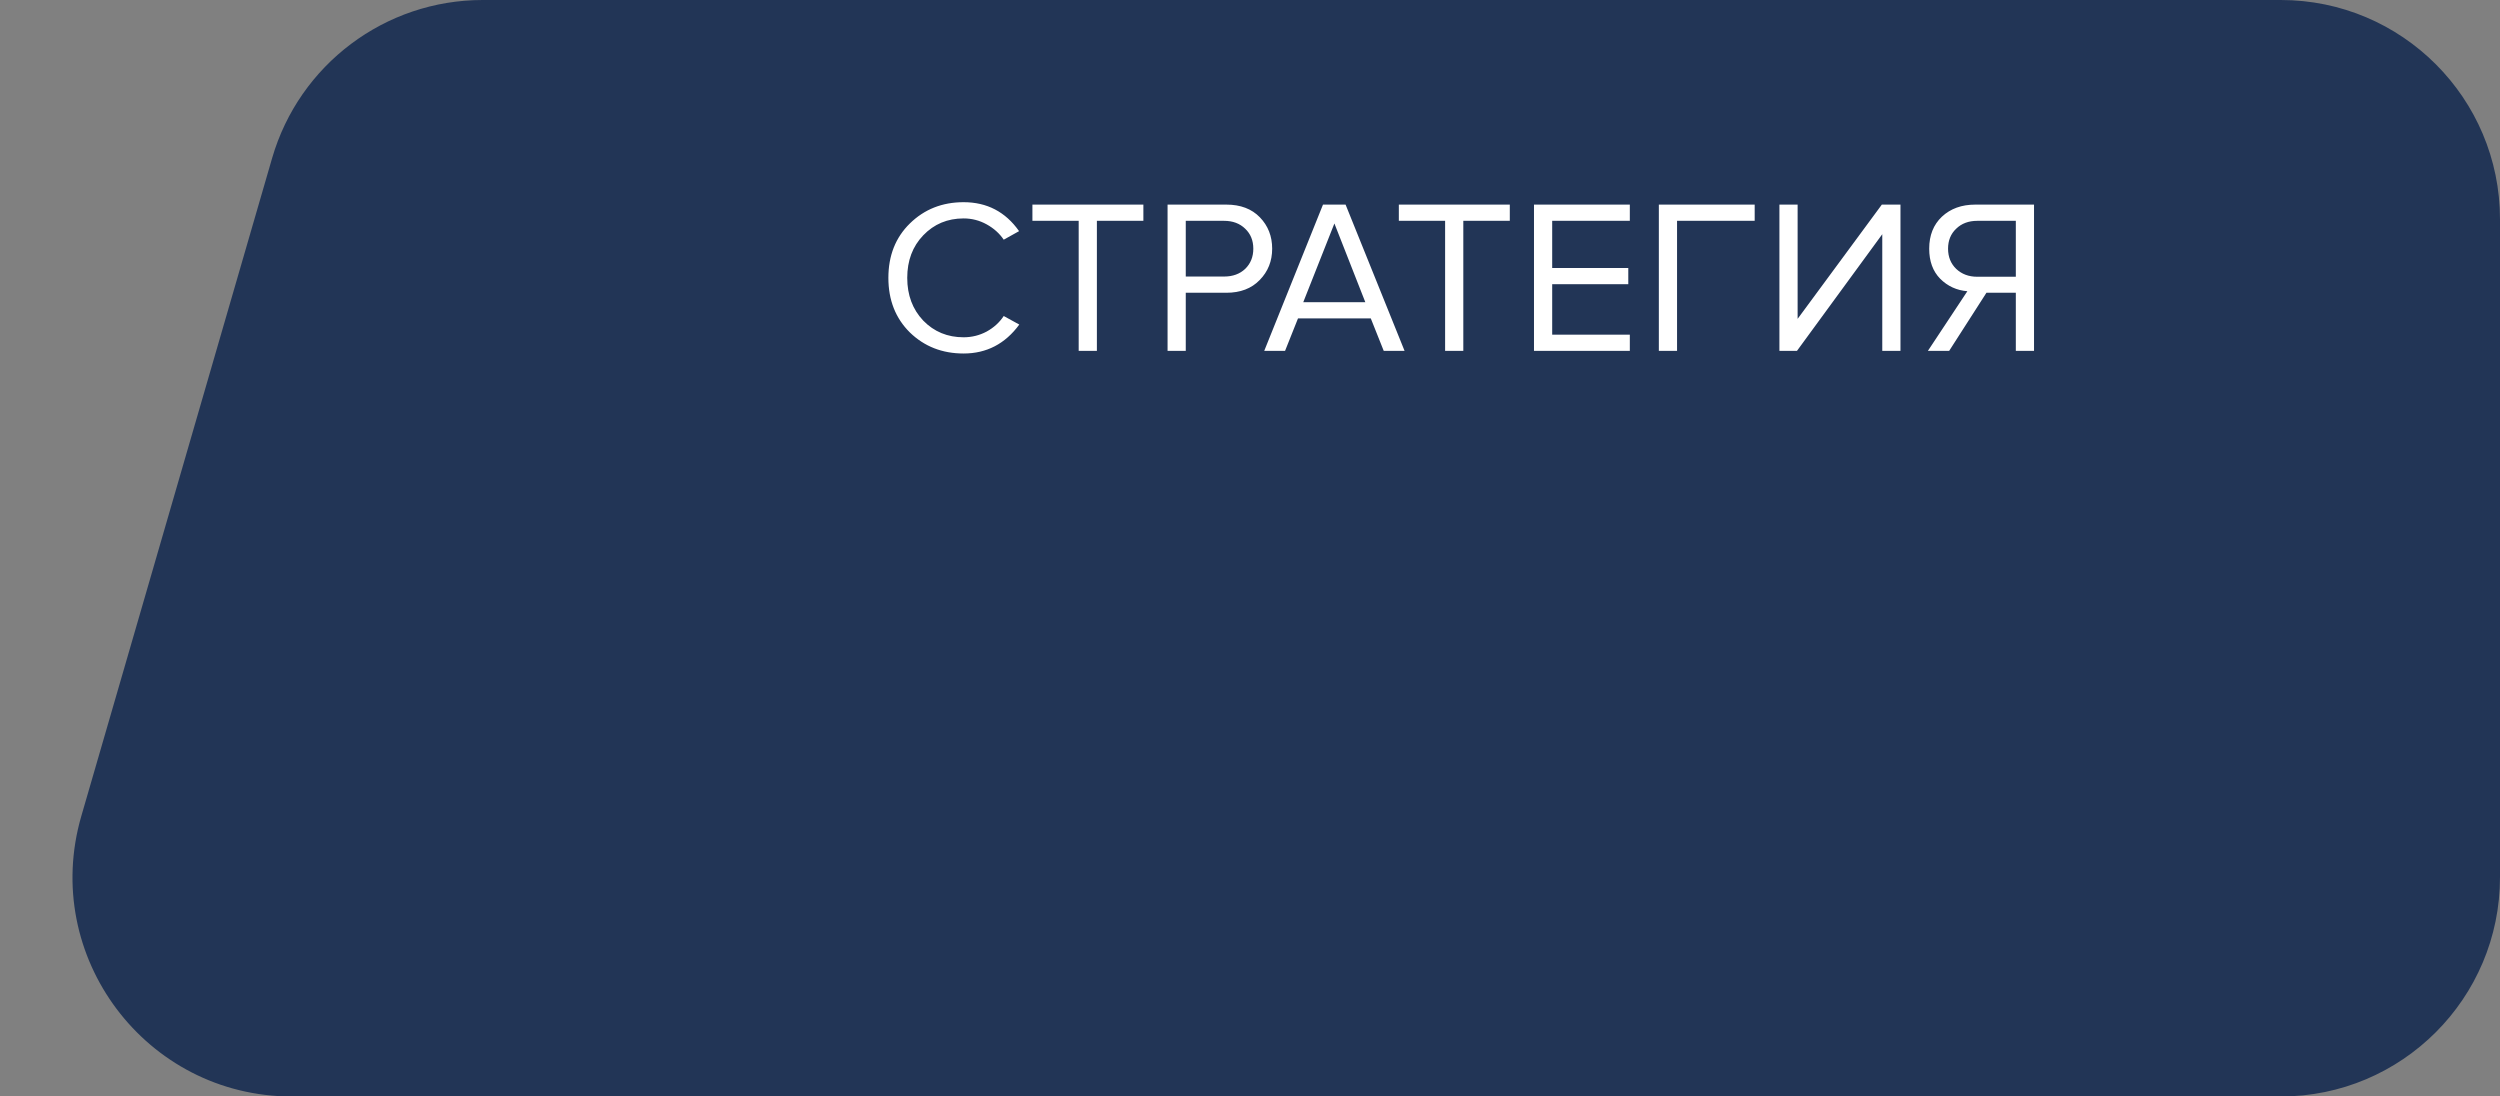
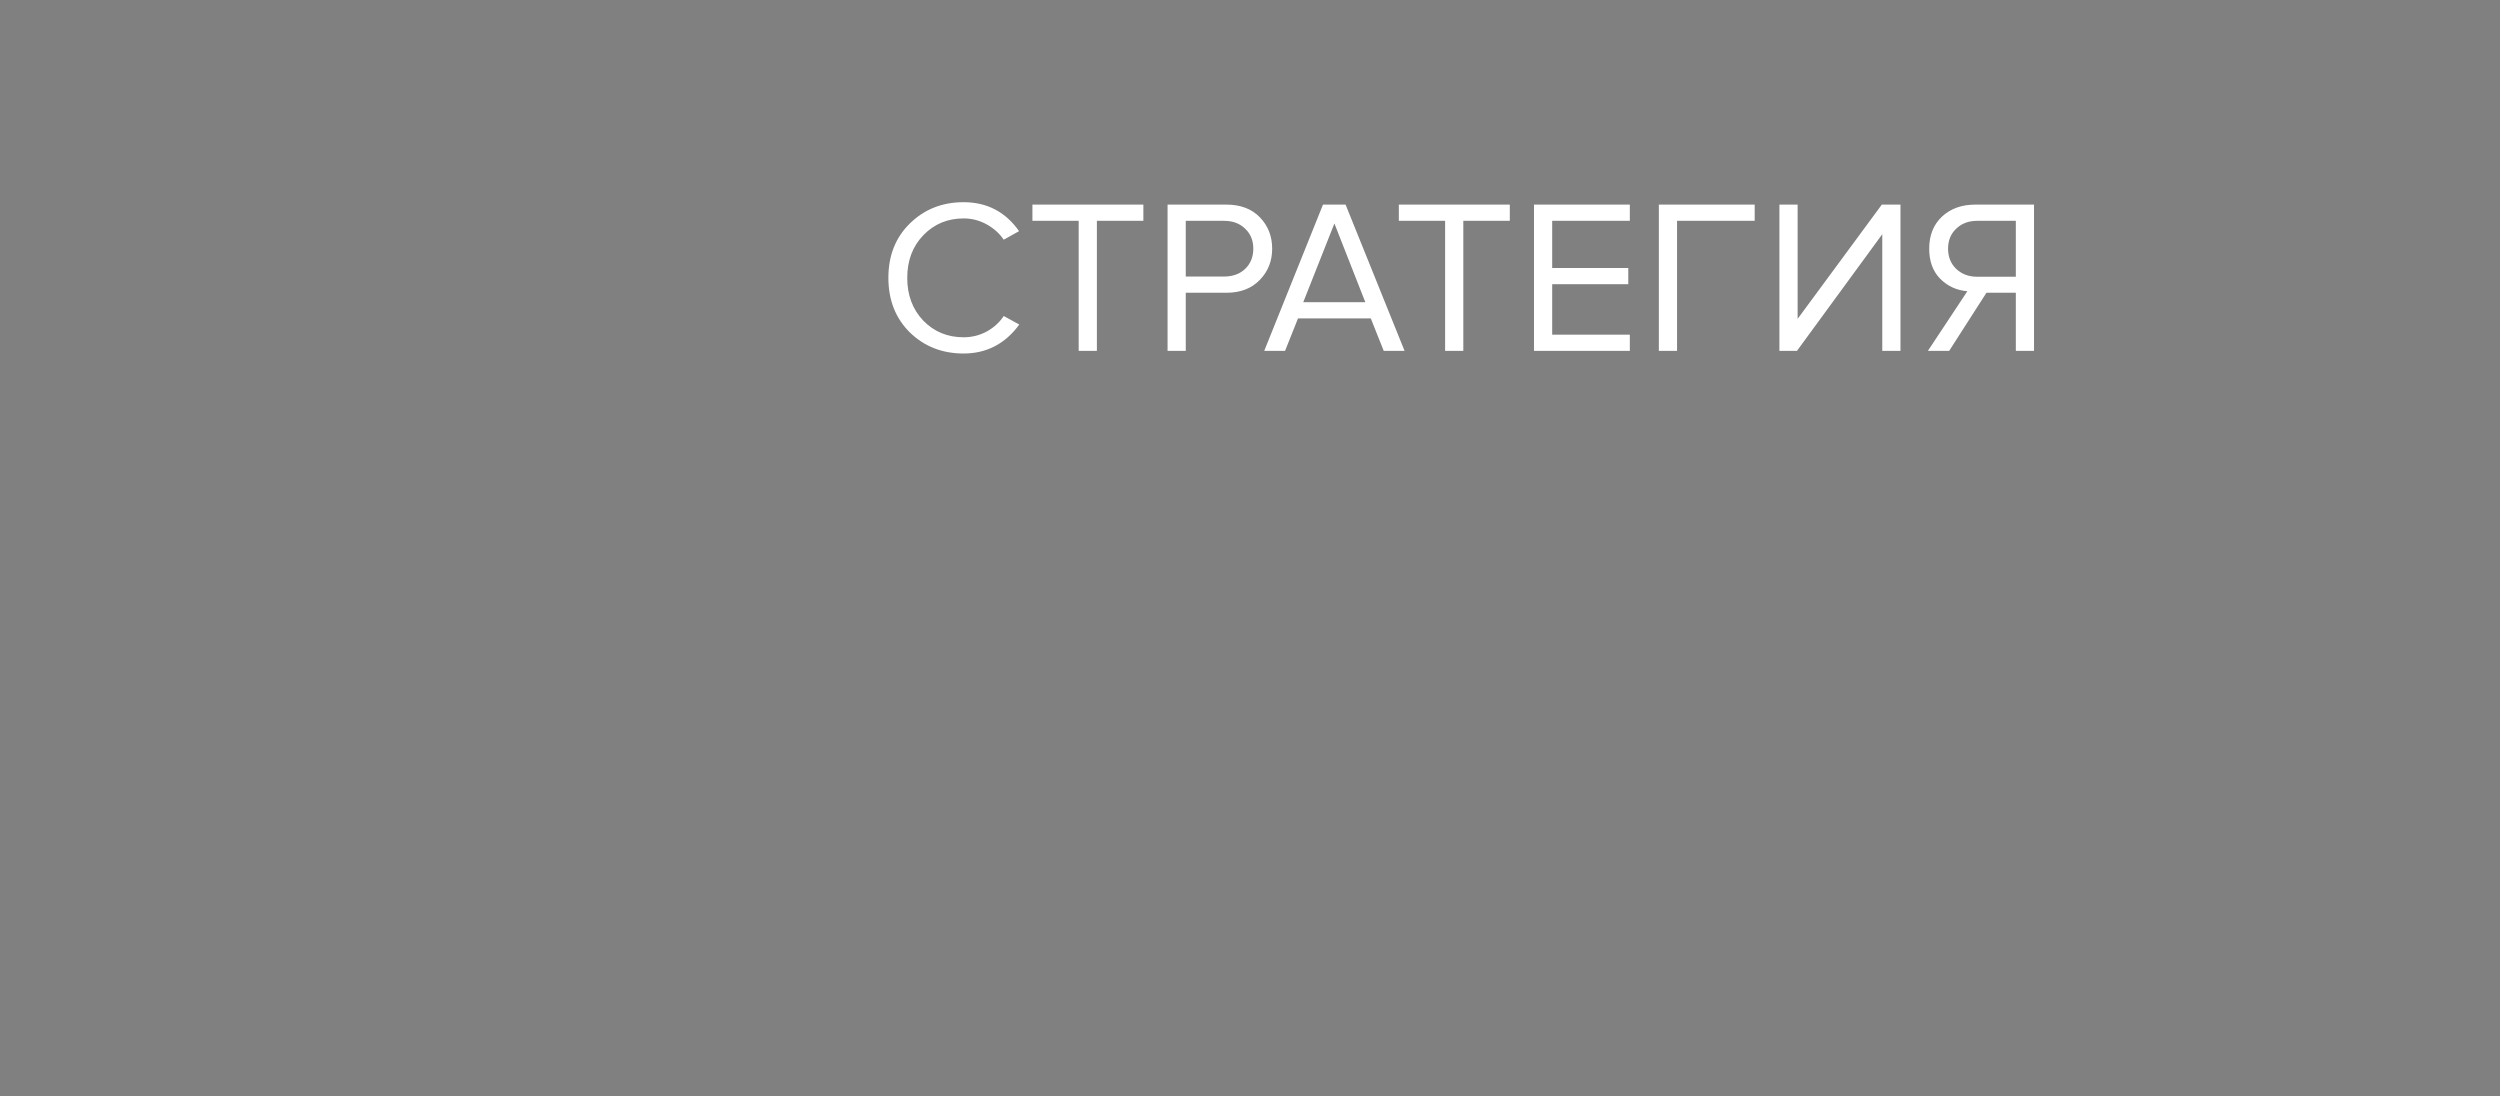
<svg xmlns="http://www.w3.org/2000/svg" width="228" height="100" viewBox="0 0 228 100" fill="none">
  <rect x="0" y="0" width="228" height="100" fill="#808080" stroke="none" />
-   <path d="M24.815 14.43C27.294 5.881 35.124 0 44.024 0H208C219.046 0 228 8.954 228 20V80C228 91.046 219.046 100 208 100H26.624C13.303 100 3.705 87.223 7.415 74.43L24.815 14.43Z" fill="#223556" />
  <path d="M87.88 32.24C85.933 32.24 84.3 31.6 82.98 30.32C81.673 29.027 81.02 27.367 81.02 25.34C81.02 23.313 81.673 21.66 82.98 20.38C84.3 19.087 85.933 18.44 87.88 18.44C90.013 18.44 91.7 19.32 92.94 21.08L91.54 21.86C91.153 21.287 90.633 20.82 89.98 20.46C89.327 20.1 88.627 19.92 87.88 19.92C86.413 19.92 85.187 20.433 84.2 21.46C83.227 22.473 82.74 23.767 82.74 25.34C82.74 26.913 83.227 28.213 84.2 29.24C85.187 30.253 86.413 30.76 87.88 30.76C88.627 30.76 89.327 30.587 89.98 30.24C90.633 29.88 91.153 29.407 91.54 28.82L92.96 29.6C91.667 31.36 89.973 32.24 87.88 32.24ZM100.036 32H98.376V20.14H94.156V18.66H104.276V20.14H100.036V32ZM108.142 32H106.482V18.66H111.842C113.135 18.66 114.155 19.047 114.902 19.82C115.649 20.593 116.022 21.547 116.022 22.68C116.022 23.813 115.642 24.767 114.882 25.54C114.135 26.313 113.122 26.7 111.842 26.7H108.142V32ZM111.642 25.22C112.429 25.22 113.069 24.987 113.562 24.52C114.055 24.04 114.302 23.427 114.302 22.68C114.302 21.933 114.055 21.327 113.562 20.86C113.069 20.38 112.429 20.14 111.642 20.14H108.142V25.22H111.642ZM128.097 32H126.197L125.017 29.04H118.377L117.197 32H115.297L120.657 18.66H122.717L128.097 32ZM124.517 27.56L121.697 20.38L118.857 27.56H124.517ZM133.454 32H131.794V20.14H127.574V18.66H137.694V20.14H133.454V32ZM148.64 32H139.9V18.66H148.64V20.14H141.56V24.44H148.5V25.92H141.56V30.52H148.64V32ZM152.947 32H151.287V18.66H160.027V20.14H152.947V32ZM163.883 32H162.283V18.66H163.943V29.08L171.623 18.66H173.323V32H171.663V21.36L163.883 32ZM177.763 32H175.823L179.423 26.56C178.449 26.48 177.623 26.1 176.943 25.42C176.276 24.74 175.943 23.827 175.943 22.68C175.943 21.467 176.329 20.493 177.103 19.76C177.889 19.027 178.903 18.66 180.143 18.66H185.503V32H183.843V26.7H181.163L177.763 32ZM180.323 25.24H183.843V20.14H180.323C179.536 20.14 178.896 20.38 178.403 20.86C177.909 21.327 177.663 21.933 177.663 22.68C177.663 23.427 177.909 24.04 178.403 24.52C178.909 25 179.549 25.24 180.323 25.24Z" fill="white" />
</svg>